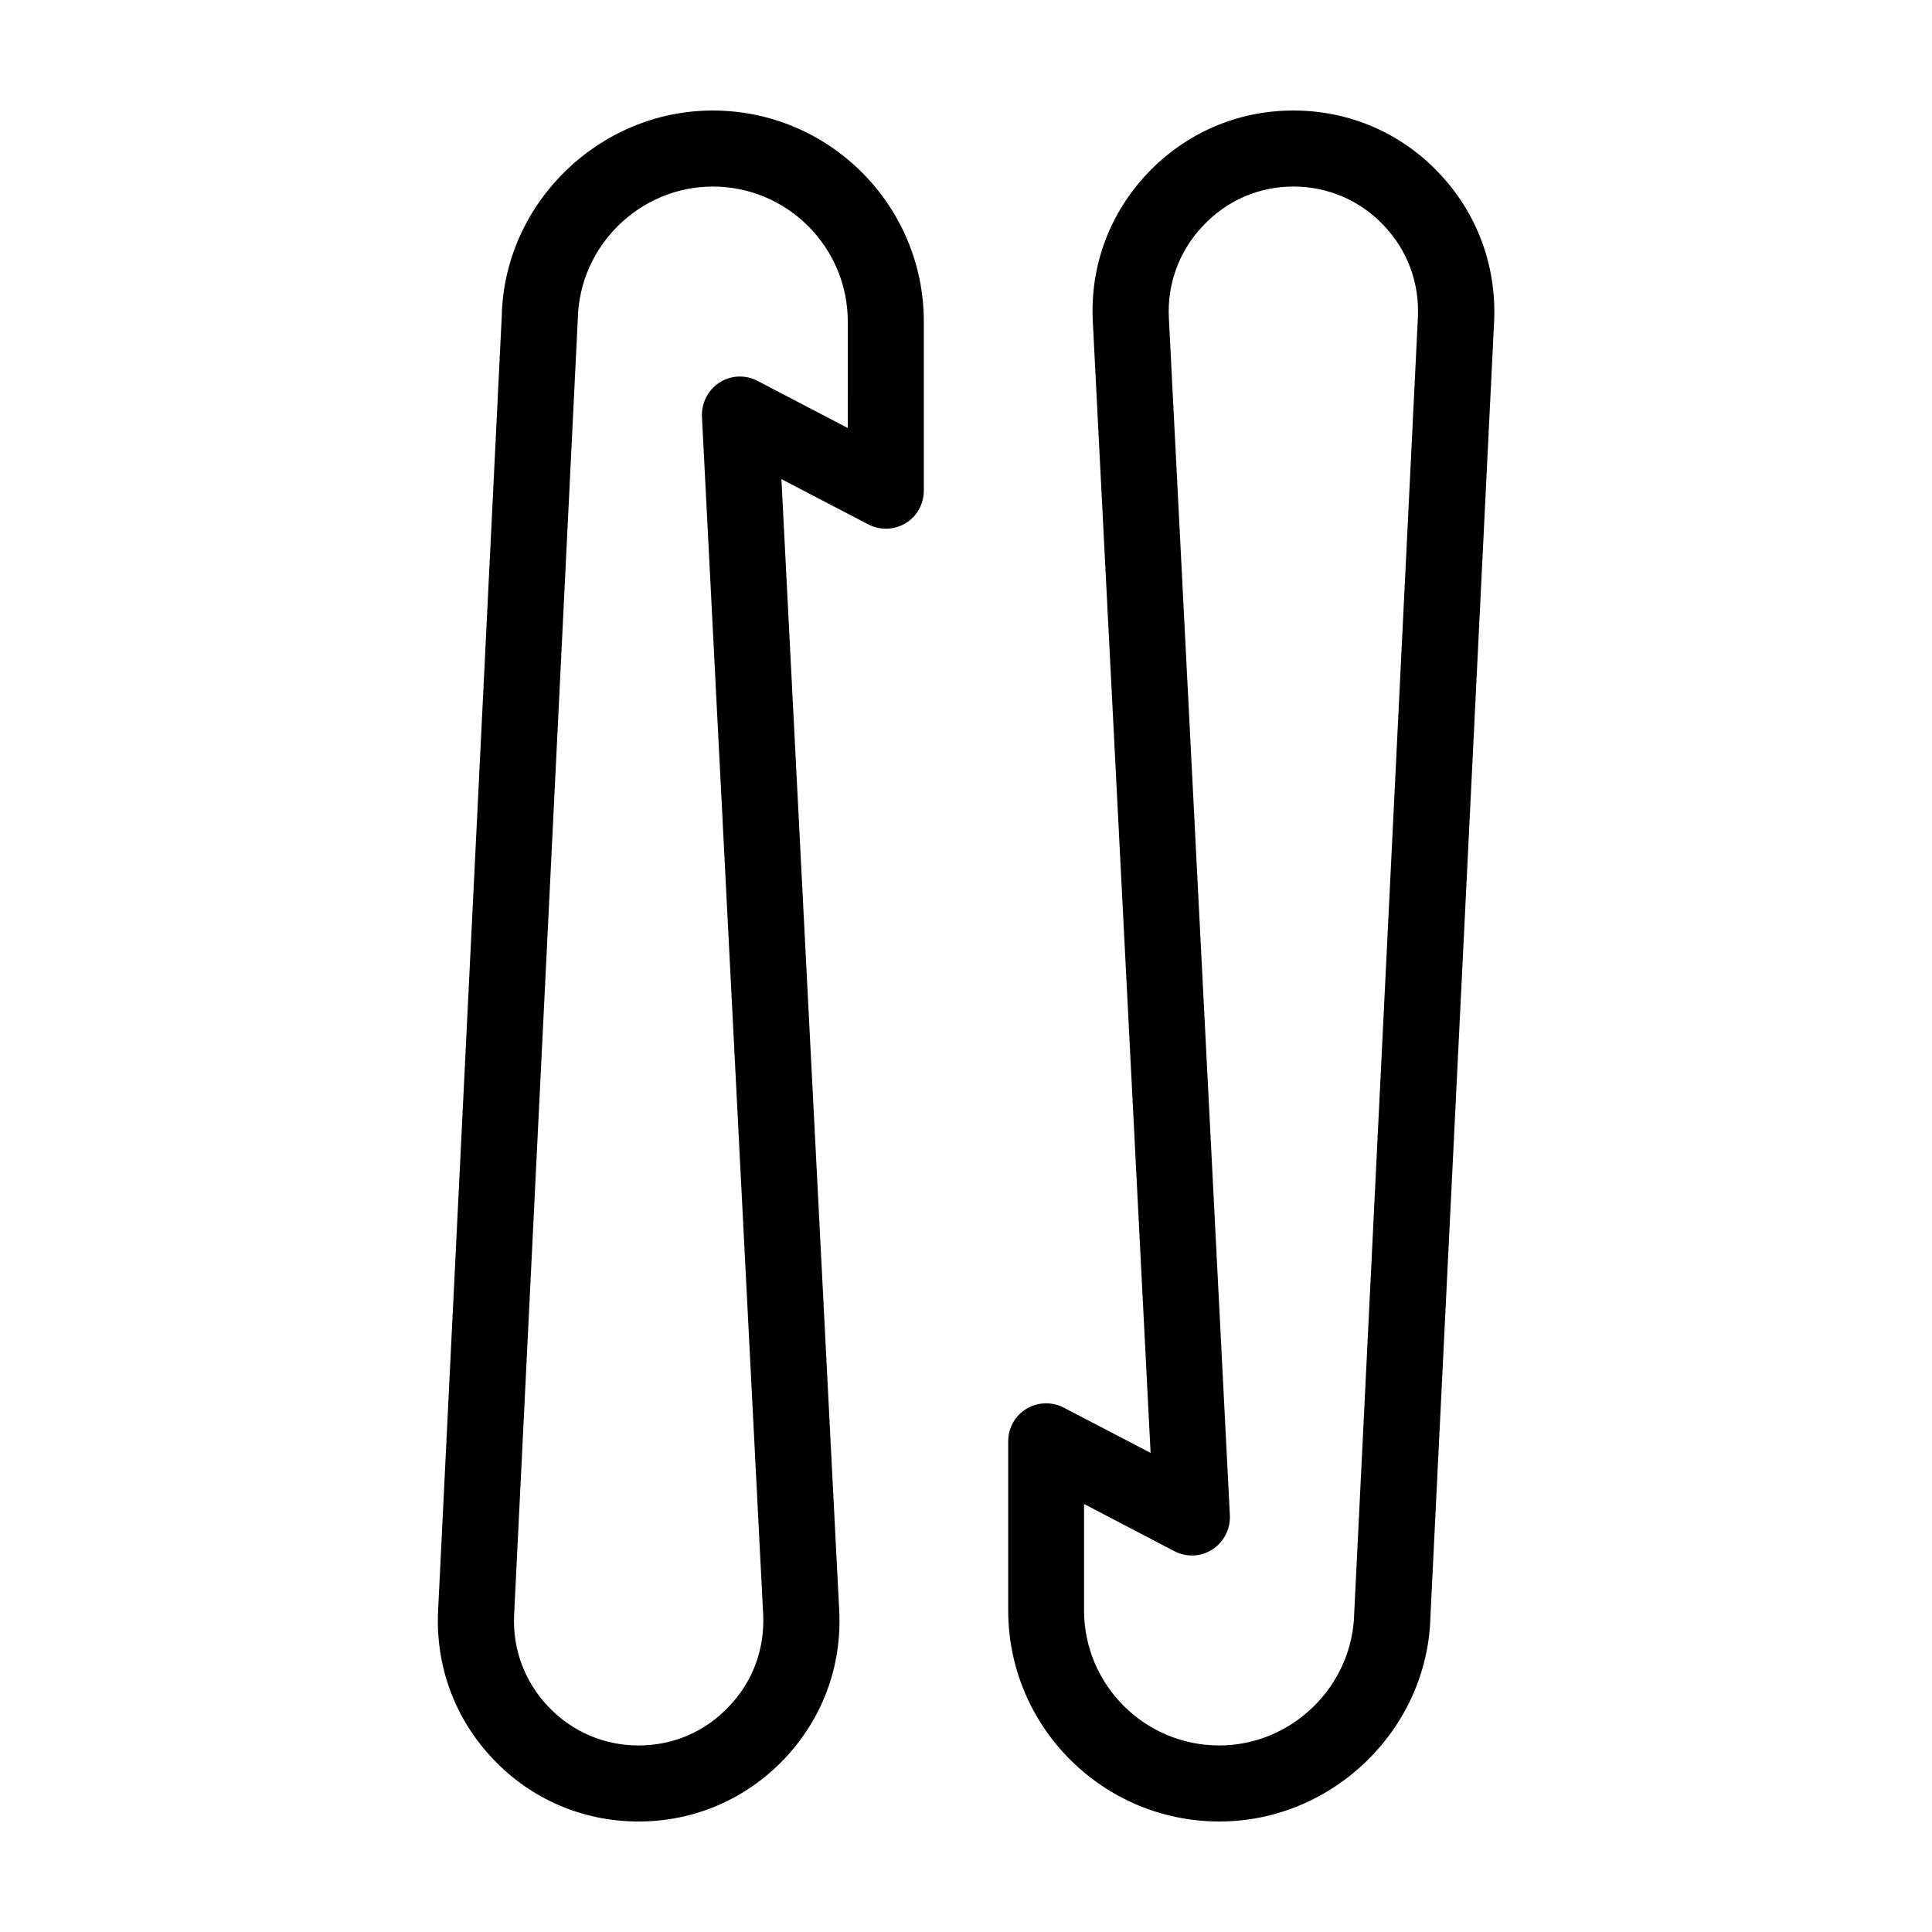
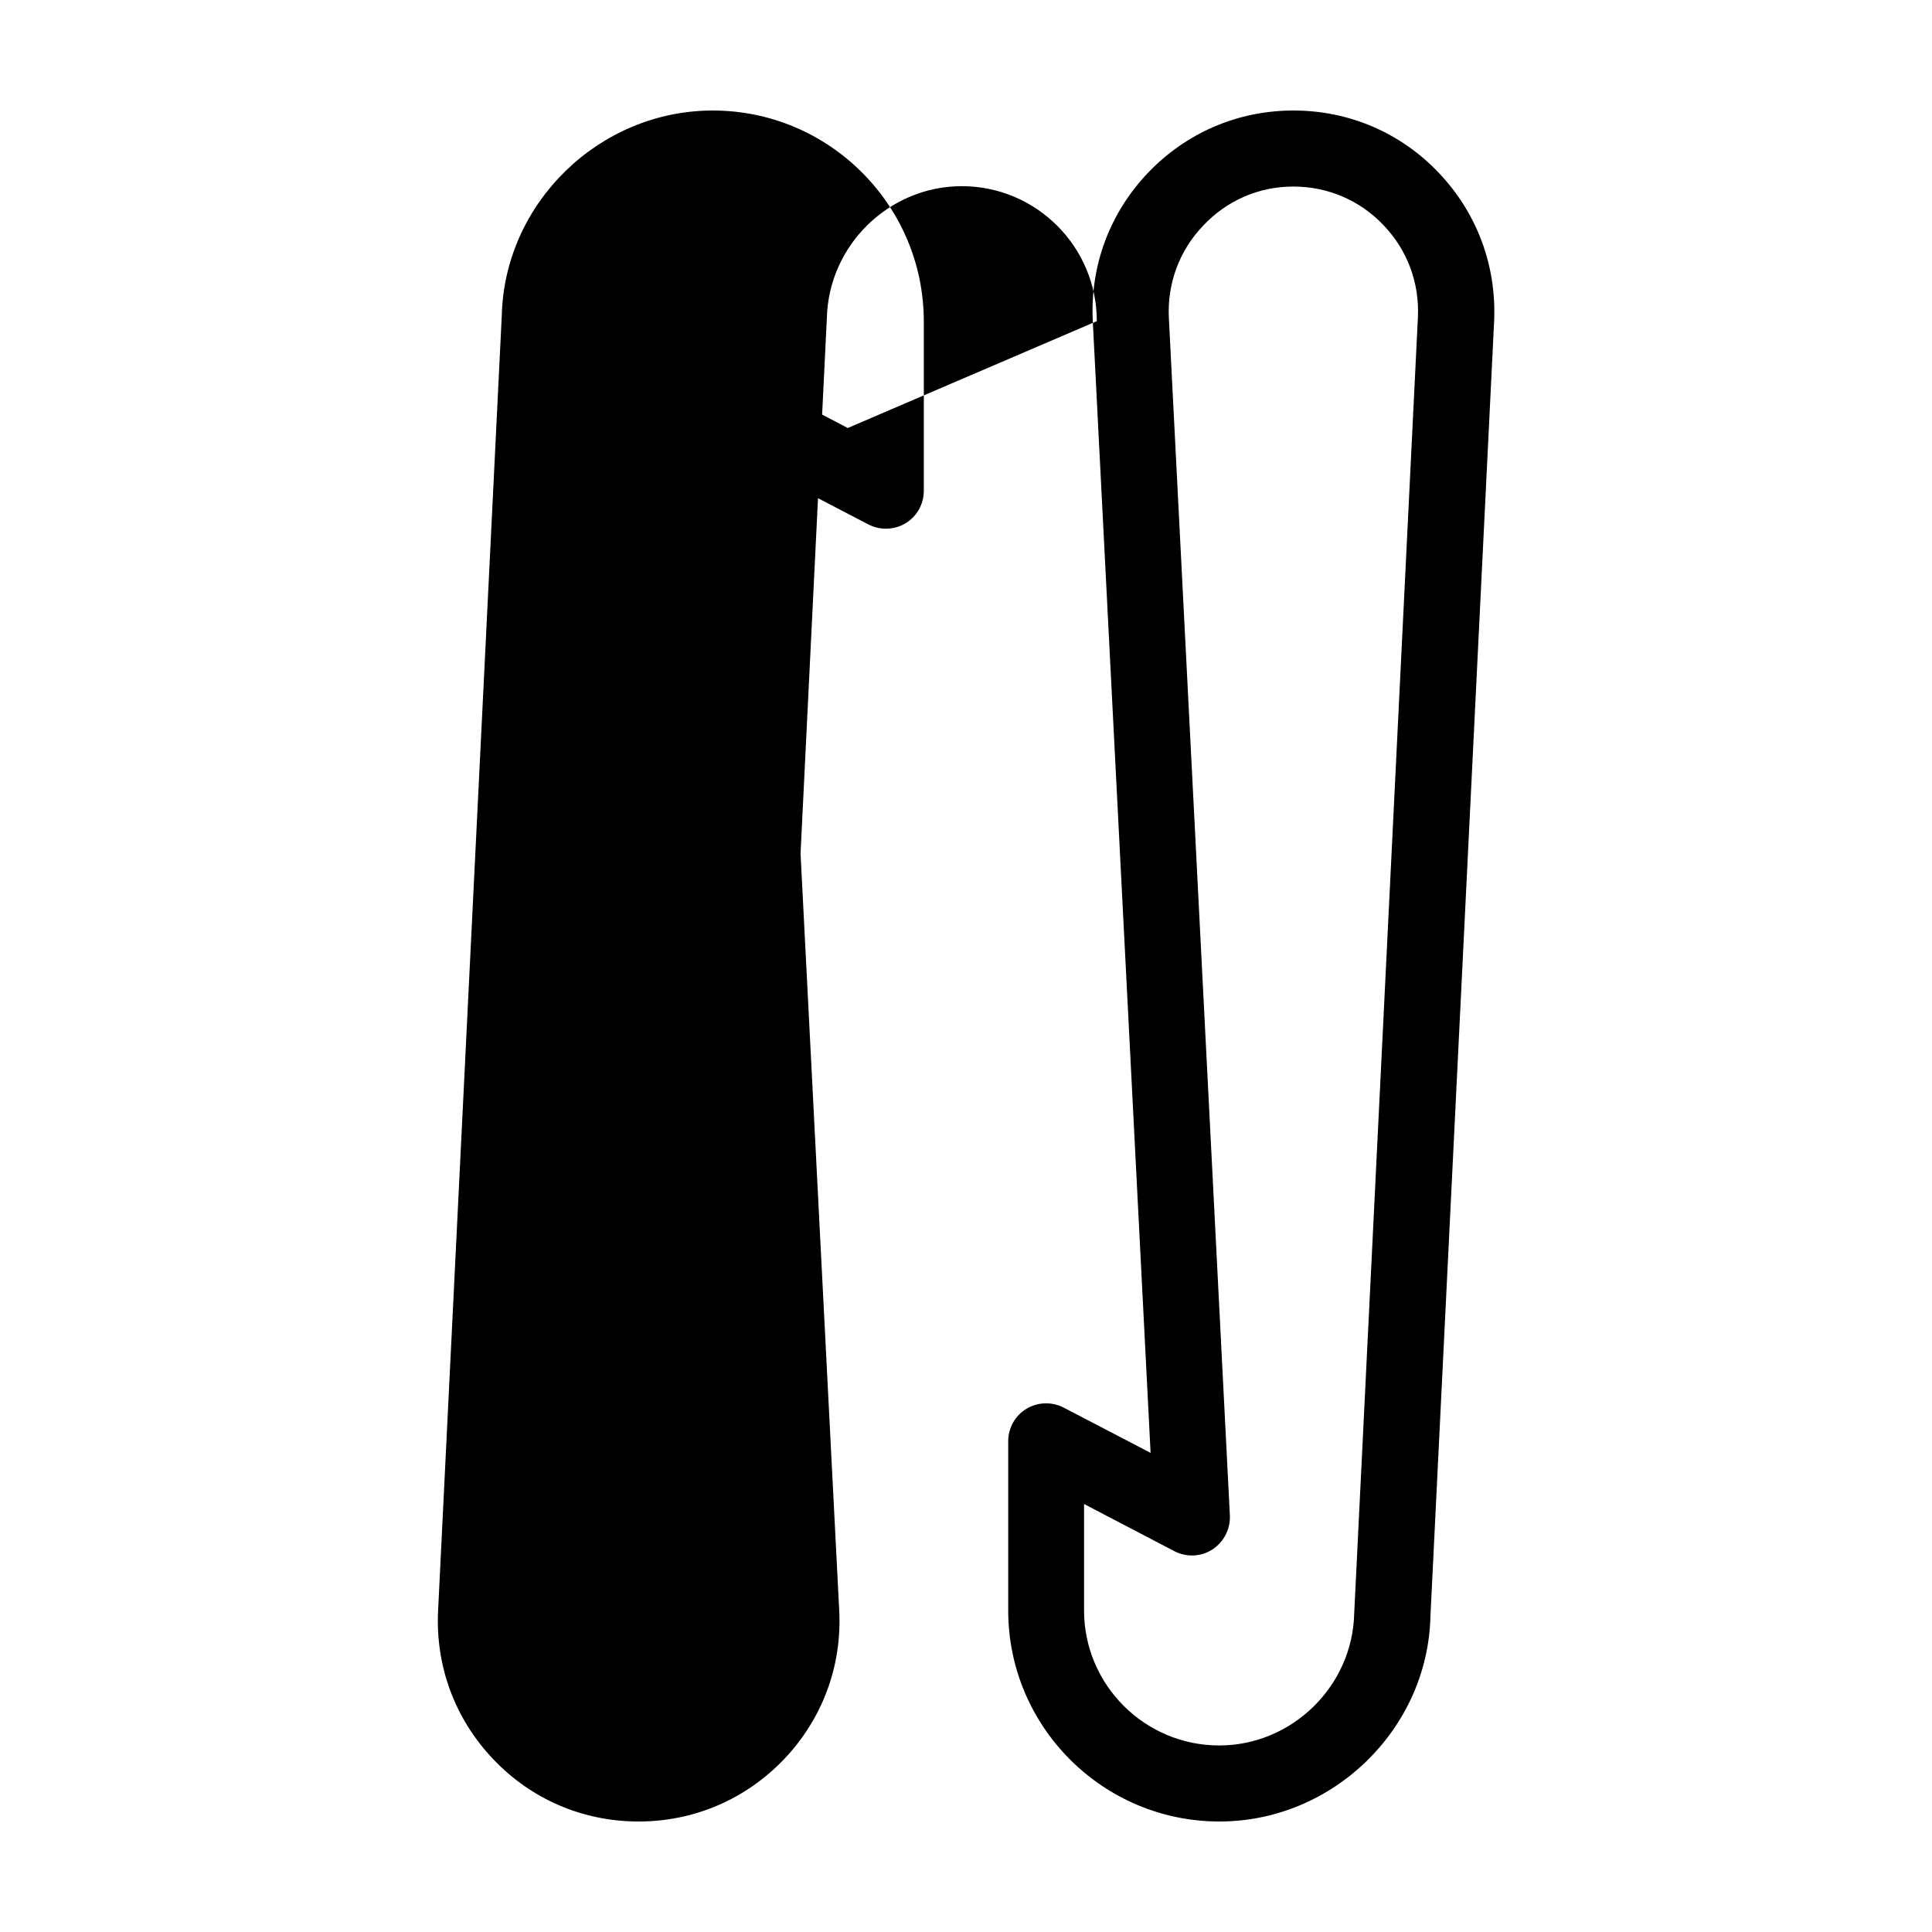
<svg xmlns="http://www.w3.org/2000/svg" fill="#000000" width="800px" height="800px" version="1.1" viewBox="144 144 512 512">
-   <path d="m525.3 189.81c-10.129-10.68-23.832-16.523-38.543-16.523-14.711 0-28.414 5.894-38.594 16.574-10.125 10.68-15.316 24.637-14.559 39.348l15.316 299.82-23.023-11.992c-3.125-1.613-6.852-1.512-9.875 0.301-3.023 1.816-4.836 5.094-4.836 8.617v44.84c0 30.832 25.09 55.922 55.973 55.922 30.129 0 55.219-24.535 55.922-54.359l16.879-343.25c0.656-14.711-4.535-28.664-14.66-39.297zm-22.422 381.79c-0.453 19.297-16.523 34.965-35.77 34.965-19.75 0-35.82-16.07-35.82-35.77v-28.215l23.93 12.496c3.223 1.664 7.055 1.512 10.078-0.453 3.023-1.965 4.785-5.391 4.637-8.969l-16.172-317.4c-0.453-9.117 2.769-17.836 9.07-24.434 6.293-6.707 14.809-10.383 23.926-10.383 9.117 0 17.633 3.629 23.93 10.277 6.297 6.602 9.523 15.266 9.07 24.434zm-169.98-398.31c-30.129 0-55.219 24.535-55.922 54.359l-16.879 343.25c-0.707 14.711 4.484 28.668 14.609 39.297 10.125 10.68 23.832 16.523 38.543 16.523 14.711 0 28.414-5.894 38.594-16.574 10.125-10.68 15.316-24.637 14.559-39.348l-15.316-299.82 23.023 11.992c3.125 1.613 6.852 1.512 9.875-0.301 3.023-1.812 4.836-5.09 4.836-8.613v-44.84c0-30.836-25.09-55.926-55.922-55.926zm35.77 84.137-23.93-12.496c-3.223-1.664-7.055-1.512-10.078 0.453-3.023 1.965-4.785 5.391-4.637 9.02l16.223 317.4c0.453 9.117-2.719 17.836-9.07 24.434-6.293 6.703-14.805 10.328-23.926 10.328-9.117 0-17.633-3.629-23.93-10.277-6.297-6.602-9.523-15.266-9.07-24.383l16.879-343.5c0.453-19.297 16.473-34.965 35.77-34.965 19.75 0 35.77 16.07 35.77 35.77z" />
+   <path d="m525.3 189.81c-10.129-10.68-23.832-16.523-38.543-16.523-14.711 0-28.414 5.894-38.594 16.574-10.125 10.68-15.316 24.637-14.559 39.348l15.316 299.82-23.023-11.992c-3.125-1.613-6.852-1.512-9.875 0.301-3.023 1.816-4.836 5.094-4.836 8.617v44.84c0 30.832 25.09 55.922 55.973 55.922 30.129 0 55.219-24.535 55.922-54.359l16.879-343.25c0.656-14.711-4.535-28.664-14.66-39.297zm-22.422 381.79c-0.453 19.297-16.523 34.965-35.77 34.965-19.75 0-35.82-16.07-35.82-35.77v-28.215l23.93 12.496c3.223 1.664 7.055 1.512 10.078-0.453 3.023-1.965 4.785-5.391 4.637-8.969l-16.172-317.4c-0.453-9.117 2.769-17.836 9.07-24.434 6.293-6.707 14.809-10.383 23.926-10.383 9.117 0 17.633 3.629 23.93 10.277 6.297 6.602 9.523 15.266 9.07 24.434zm-169.98-398.31c-30.129 0-55.219 24.535-55.922 54.359l-16.879 343.25c-0.707 14.711 4.484 28.668 14.609 39.297 10.125 10.68 23.832 16.523 38.543 16.523 14.711 0 28.414-5.894 38.594-16.574 10.125-10.68 15.316-24.637 14.559-39.348l-15.316-299.82 23.023 11.992c3.125 1.613 6.852 1.512 9.875-0.301 3.023-1.812 4.836-5.09 4.836-8.613v-44.84c0-30.836-25.09-55.926-55.922-55.926zm35.77 84.137-23.93-12.496c-3.223-1.664-7.055-1.512-10.078 0.453-3.023 1.965-4.785 5.391-4.637 9.02l16.223 317.4l16.879-343.5c0.453-19.297 16.473-34.965 35.77-34.965 19.75 0 35.77 16.07 35.77 35.77z" />
</svg>